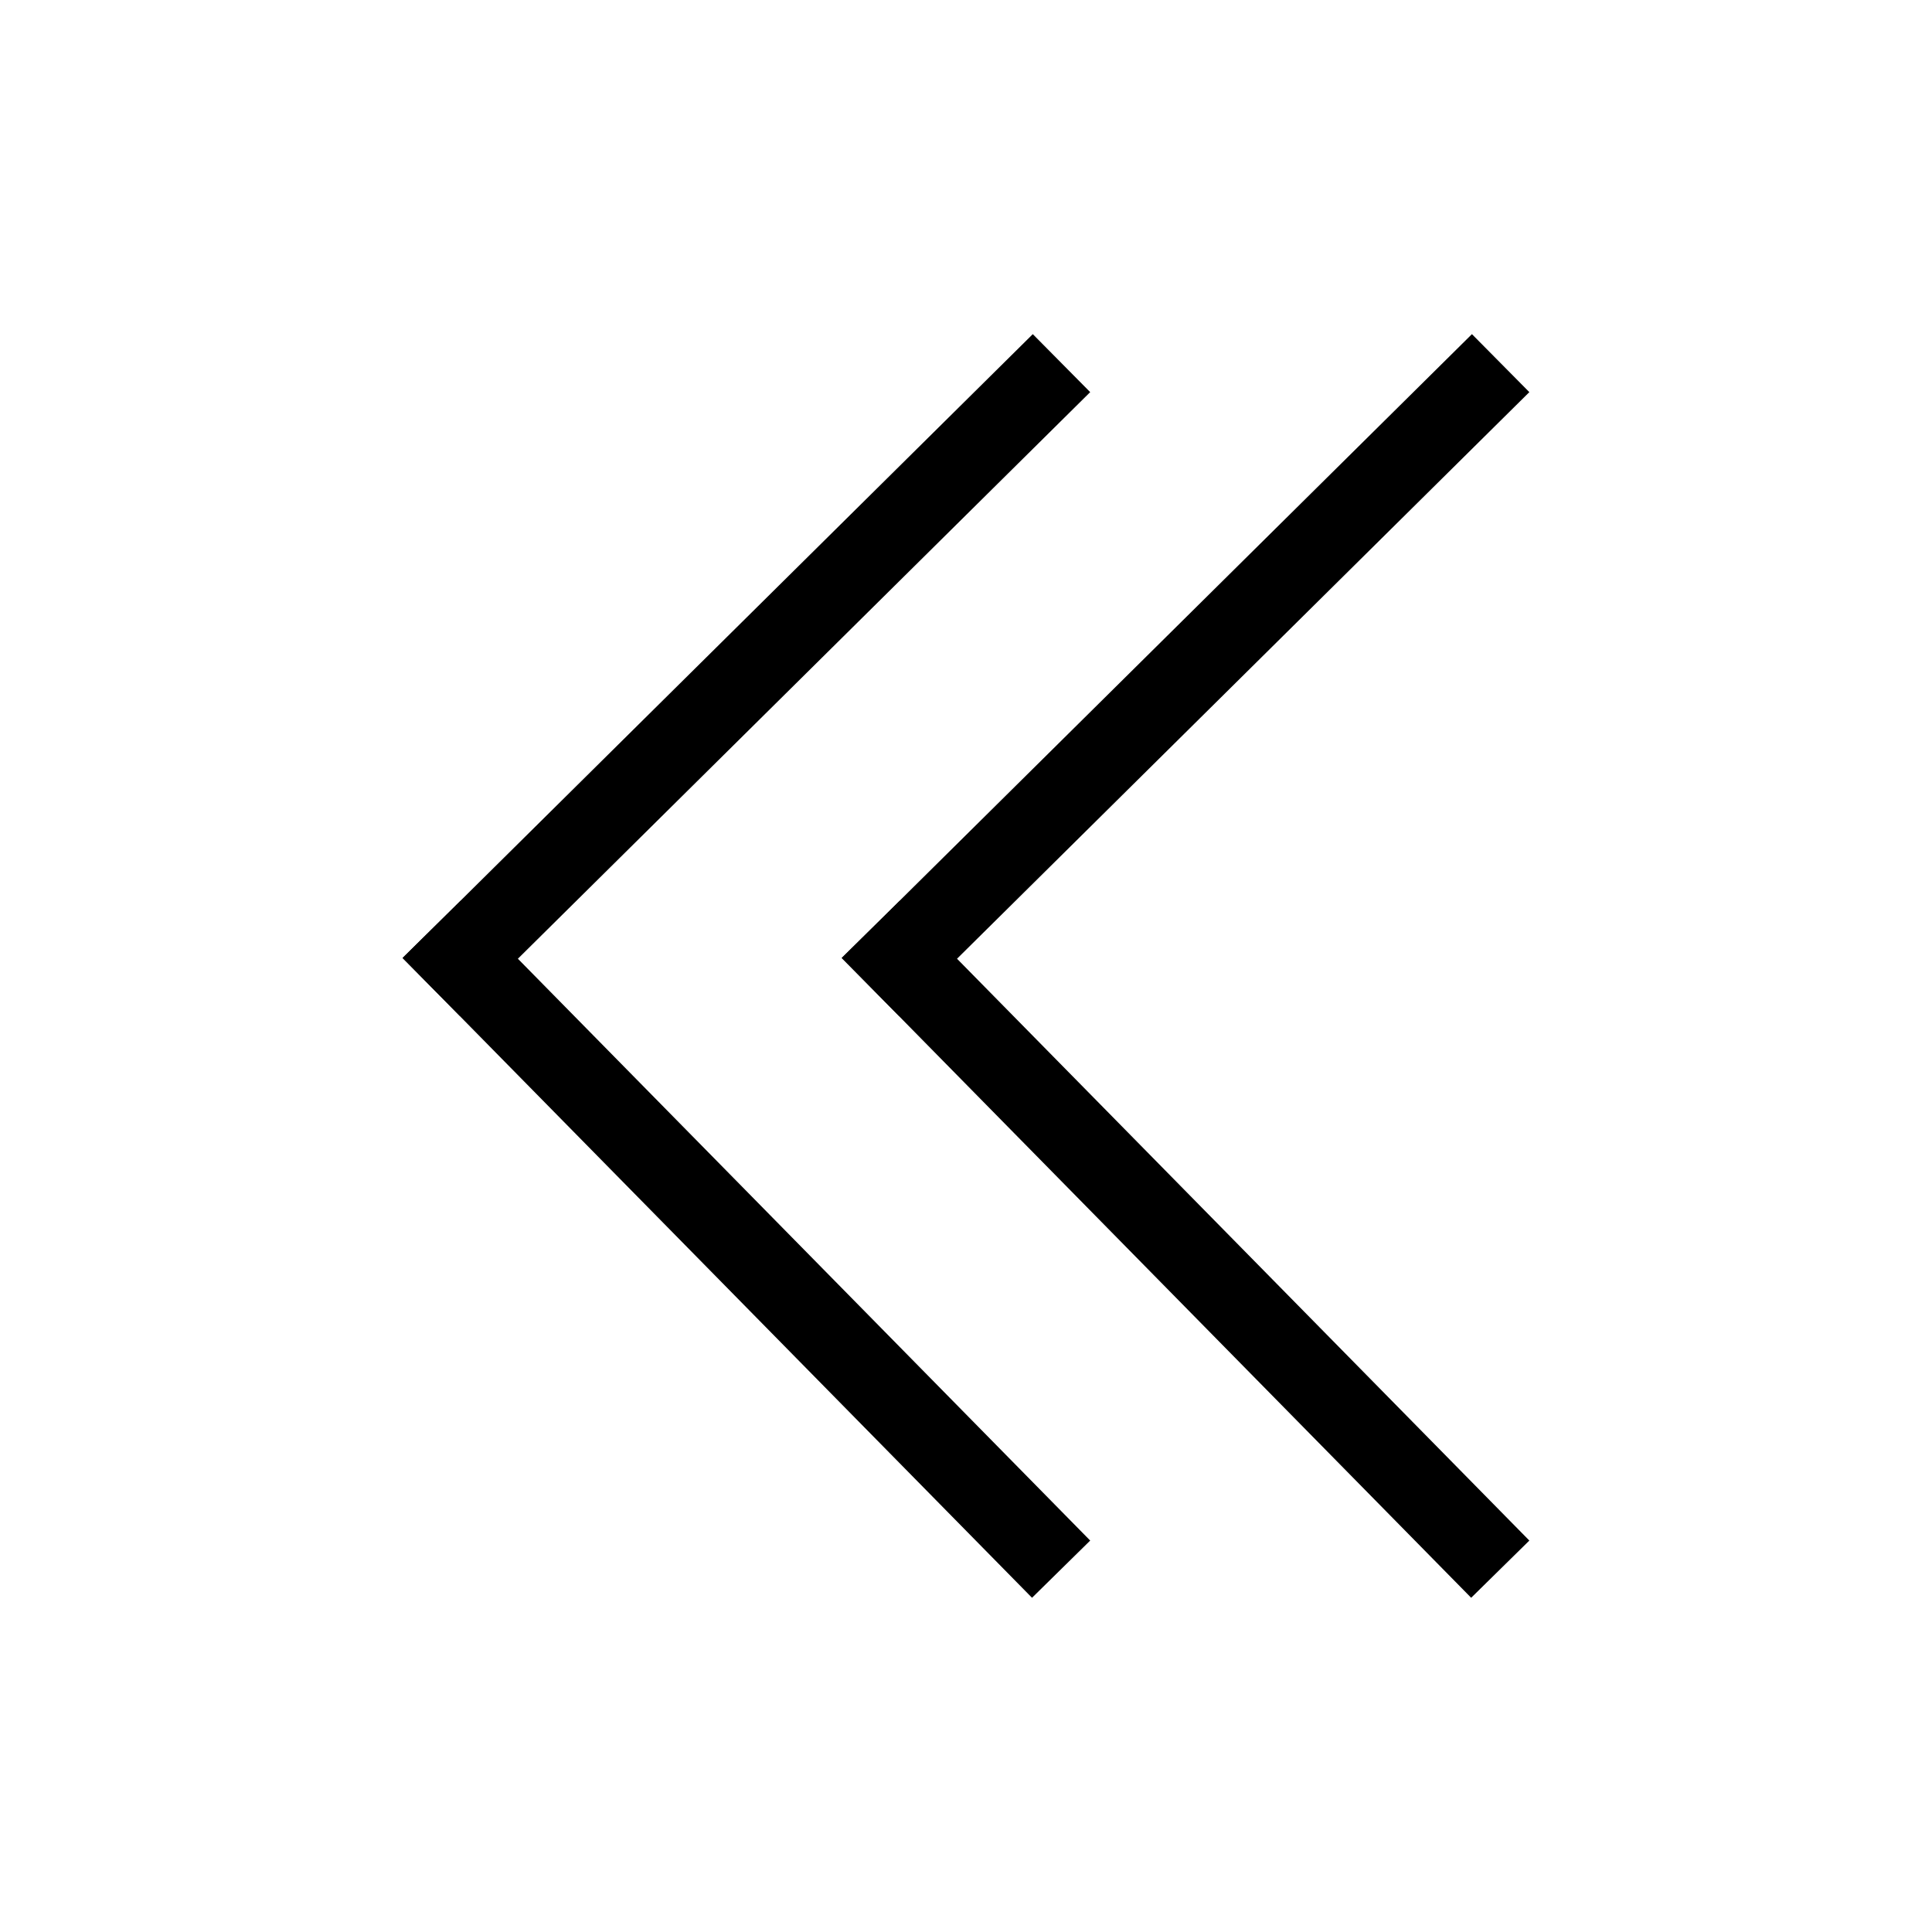
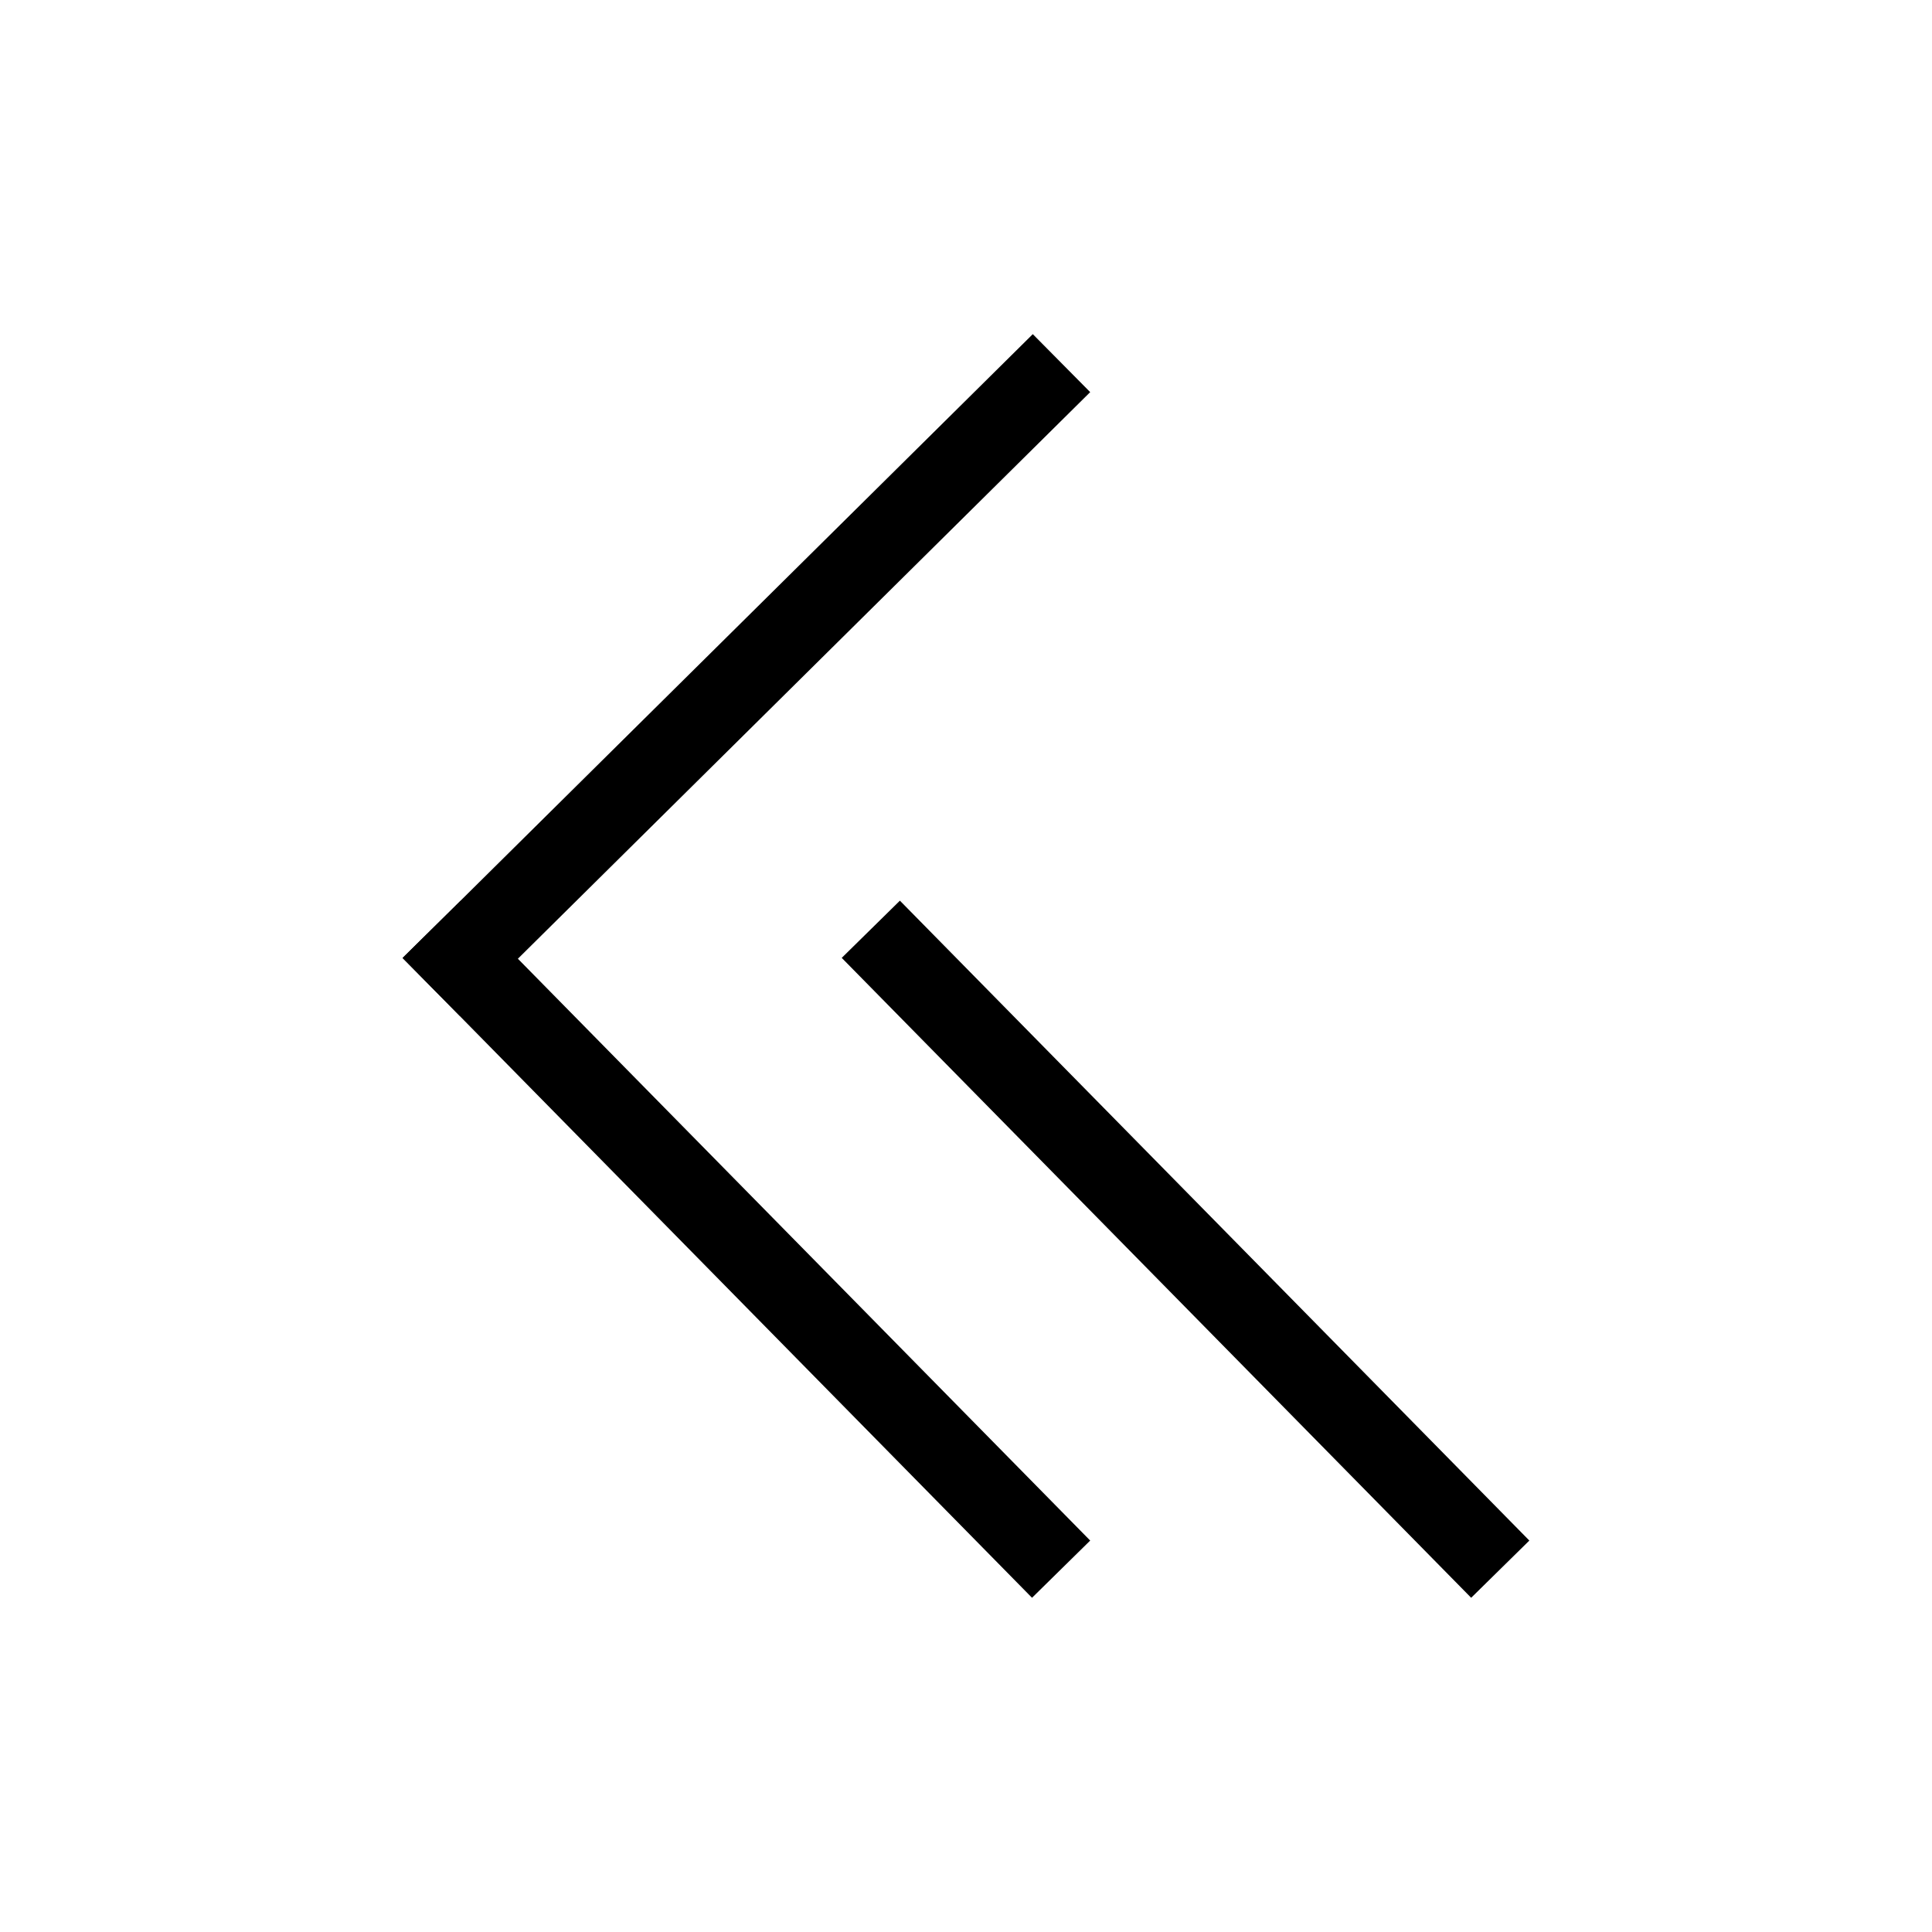
<svg xmlns="http://www.w3.org/2000/svg" width="800px" height="800px" version="1.1" viewBox="144 144 512 512">
  <g fill="none" stroke="#000000" stroke-linecap="square" stroke-linejoin="round" stroke-miterlimit="10" stroke-width="4.292">
    <path transform="matrix(5.038 0 0 5.038 148.09 148.09)" d="m23.4 49.6 30.1 30.6" />
    <path transform="matrix(5.038 0 0 5.038 148.09 148.09)" d="m23.4 49.6 30.1-29.8" />
    <path transform="matrix(5.038 0 0 5.038 148.09 148.09)" d="m46.5 49.6 30.1 30.6" />
-     <path transform="matrix(5.038 0 0 5.038 148.09 148.09)" d="m46.5 49.6 30.1-29.8" />
  </g>
</svg>